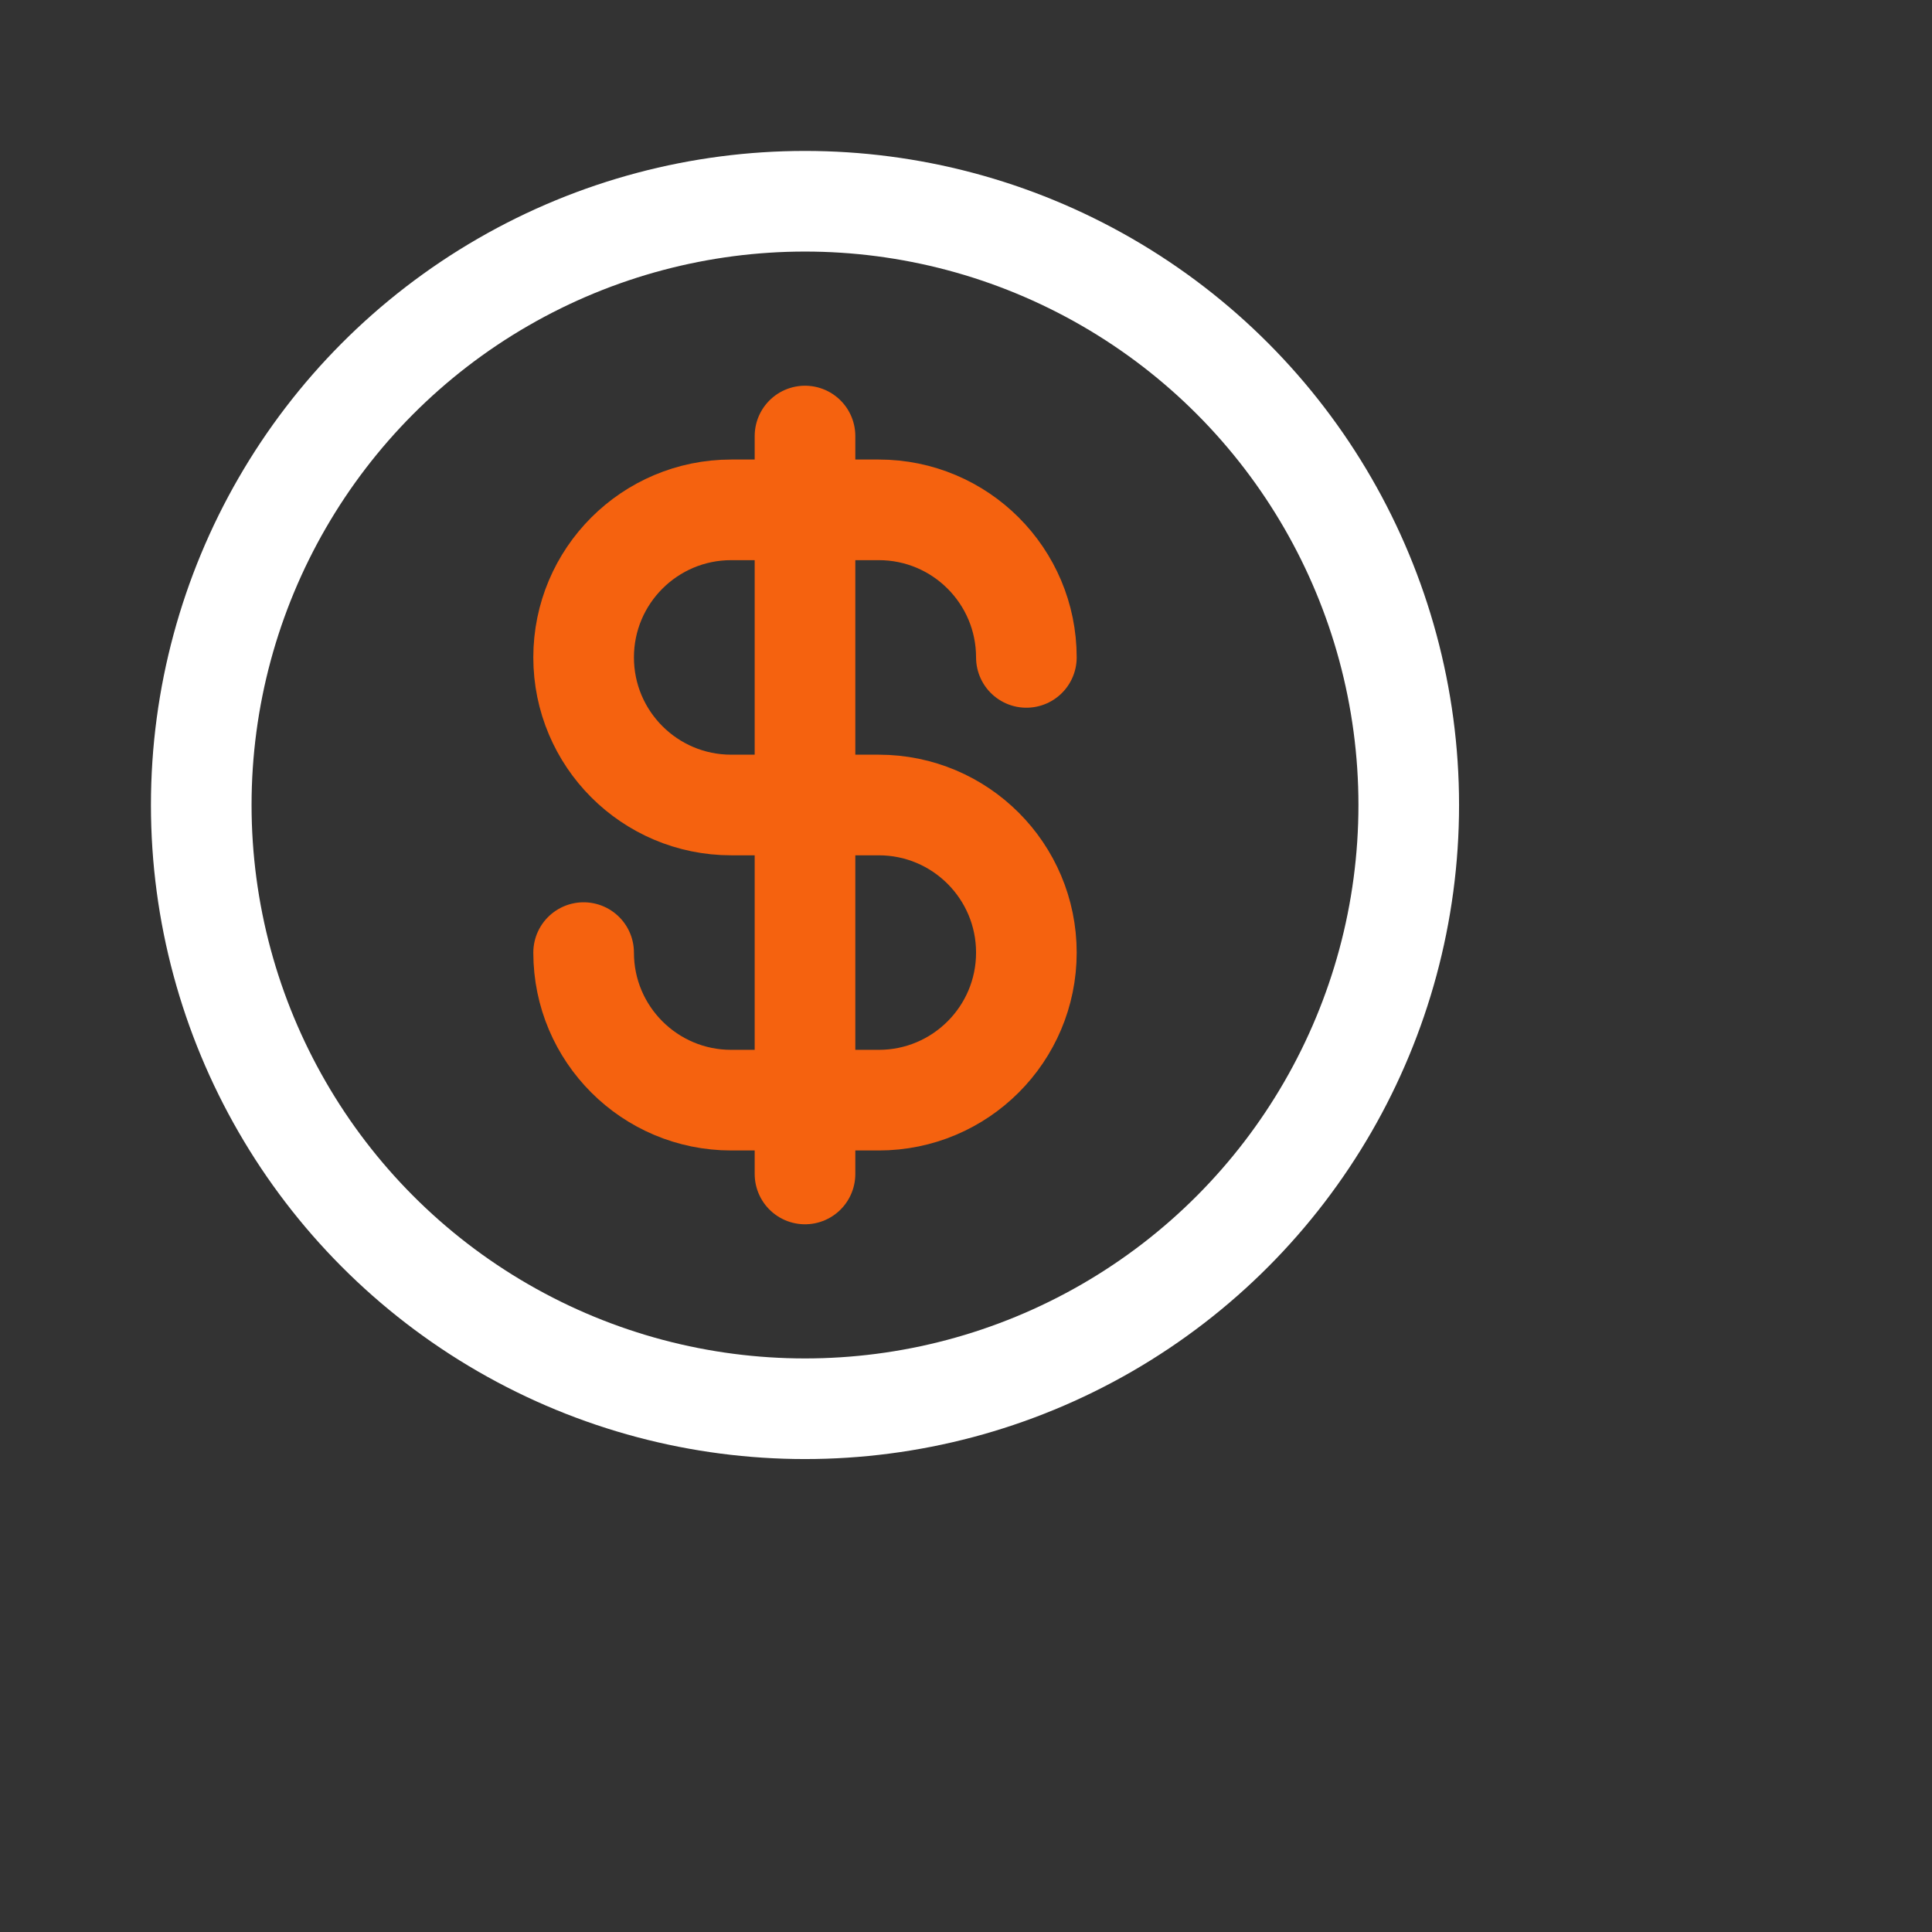
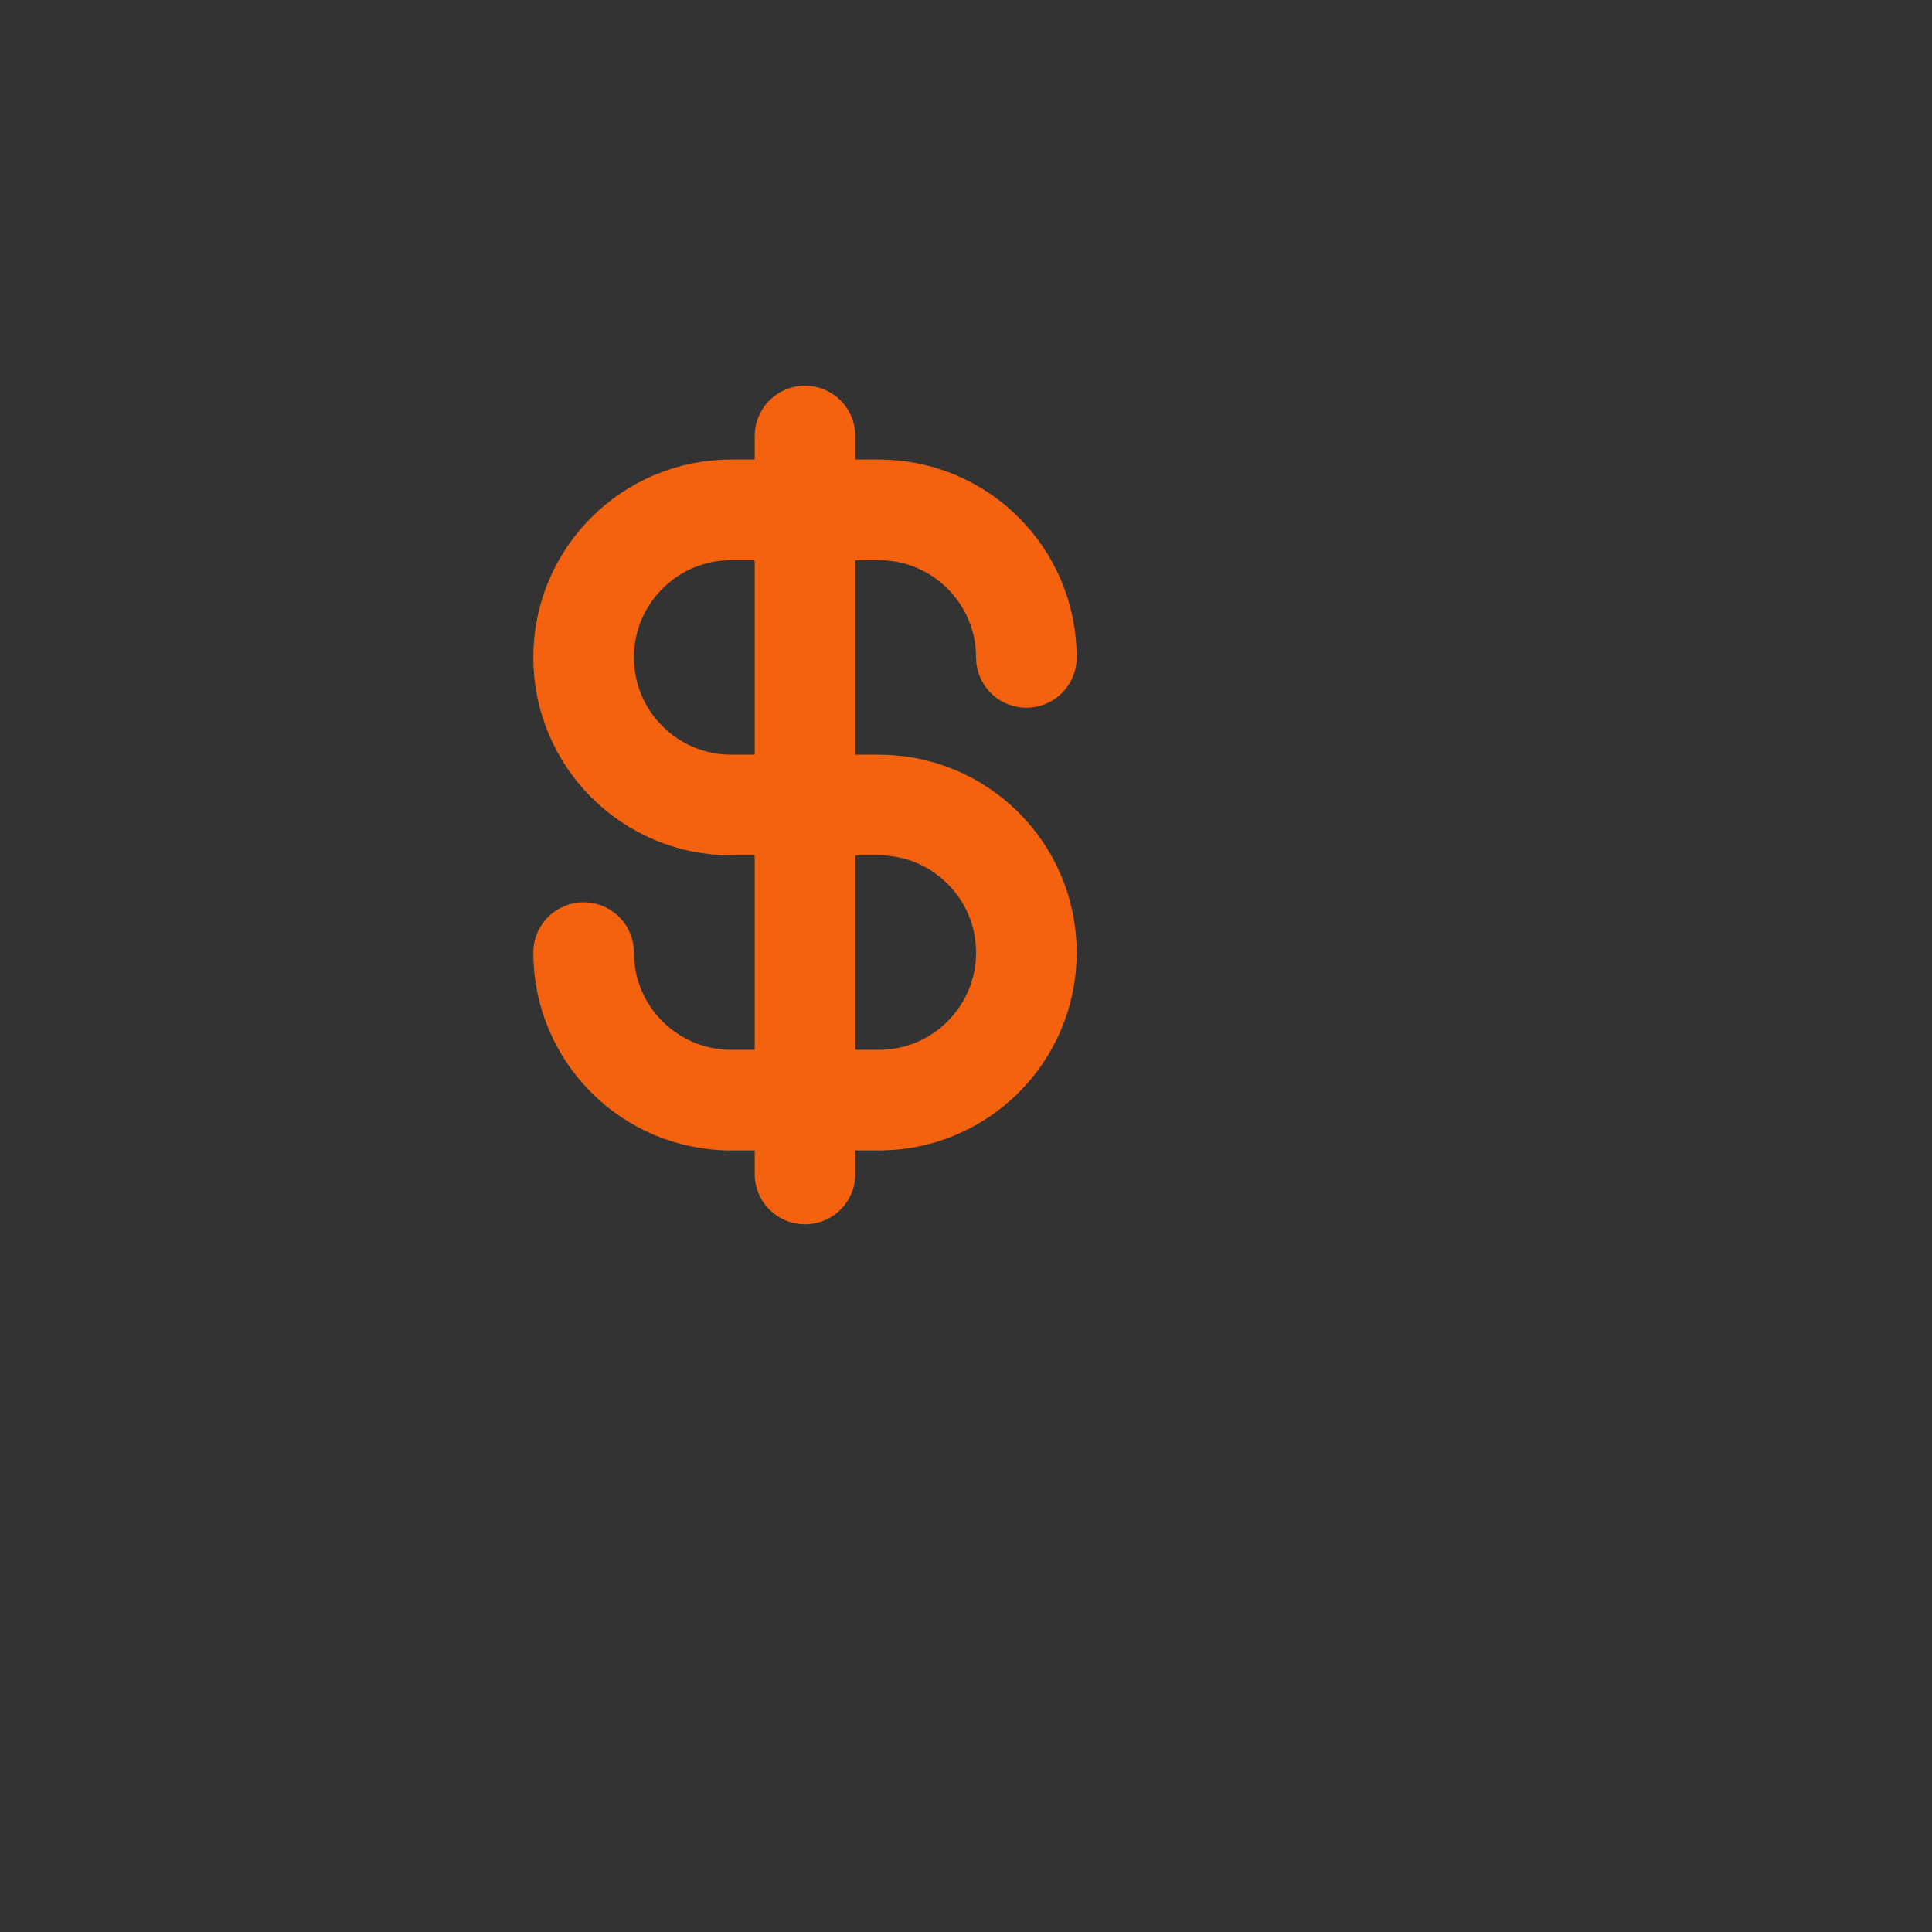
<svg xmlns="http://www.w3.org/2000/svg" width="48" height="48" viewBox="0 0 48 48" fill="none">
  <rect x="0" y="0" width="48" height="48" fill="#333333" stroke="none" />
  <path d="M14.5 23.667C14.5 25.692 16.142 27.333 18.167 27.333H21.833C23.858 27.333 25.5 25.692 25.5 23.667C25.5 21.642 23.858 20 21.833 20H18.167C16.142 20 14.5 18.358 14.5 16.333C14.5 14.308 16.142 12.667 18.167 12.667H21.833C23.858 12.667 25.5 14.308 25.5 16.333M20 10.833V29.167" stroke="#F5620F" stroke-width="2.5" stroke-linecap="round" stroke-linejoin="round" />
-   <circle cx="20" cy="20" r="15" stroke="white" stroke-width="2.5" />
</svg>